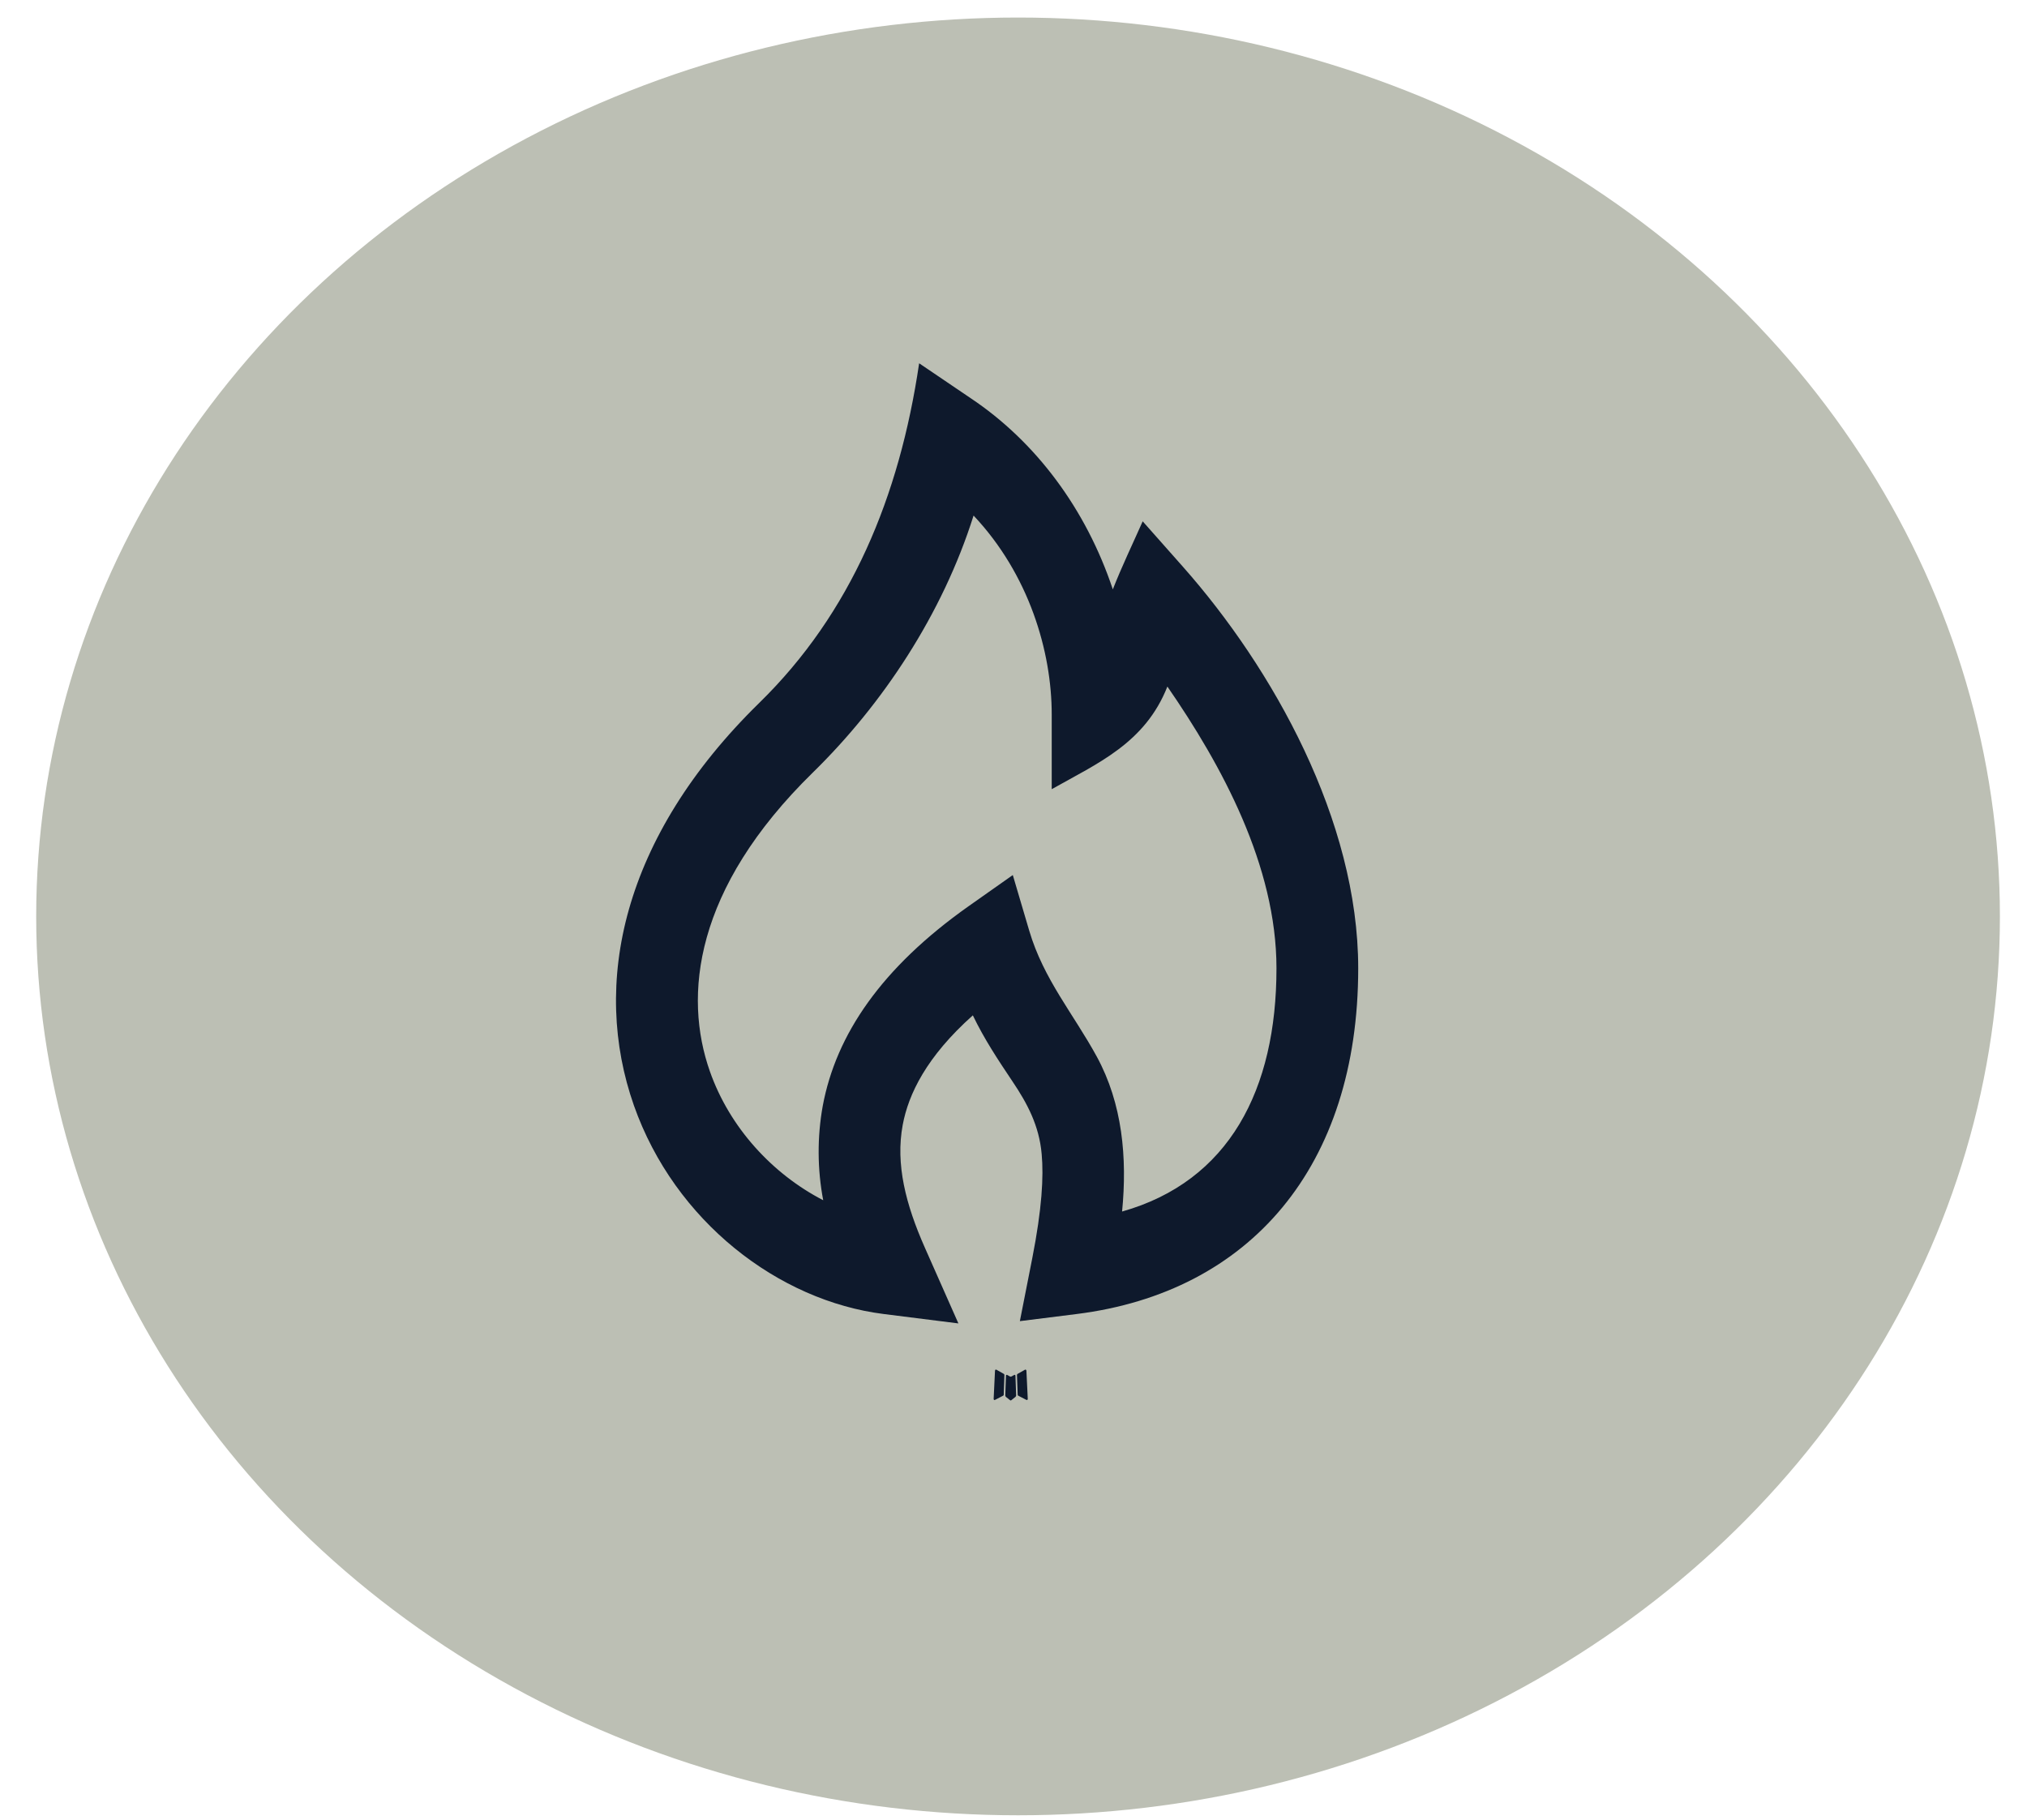
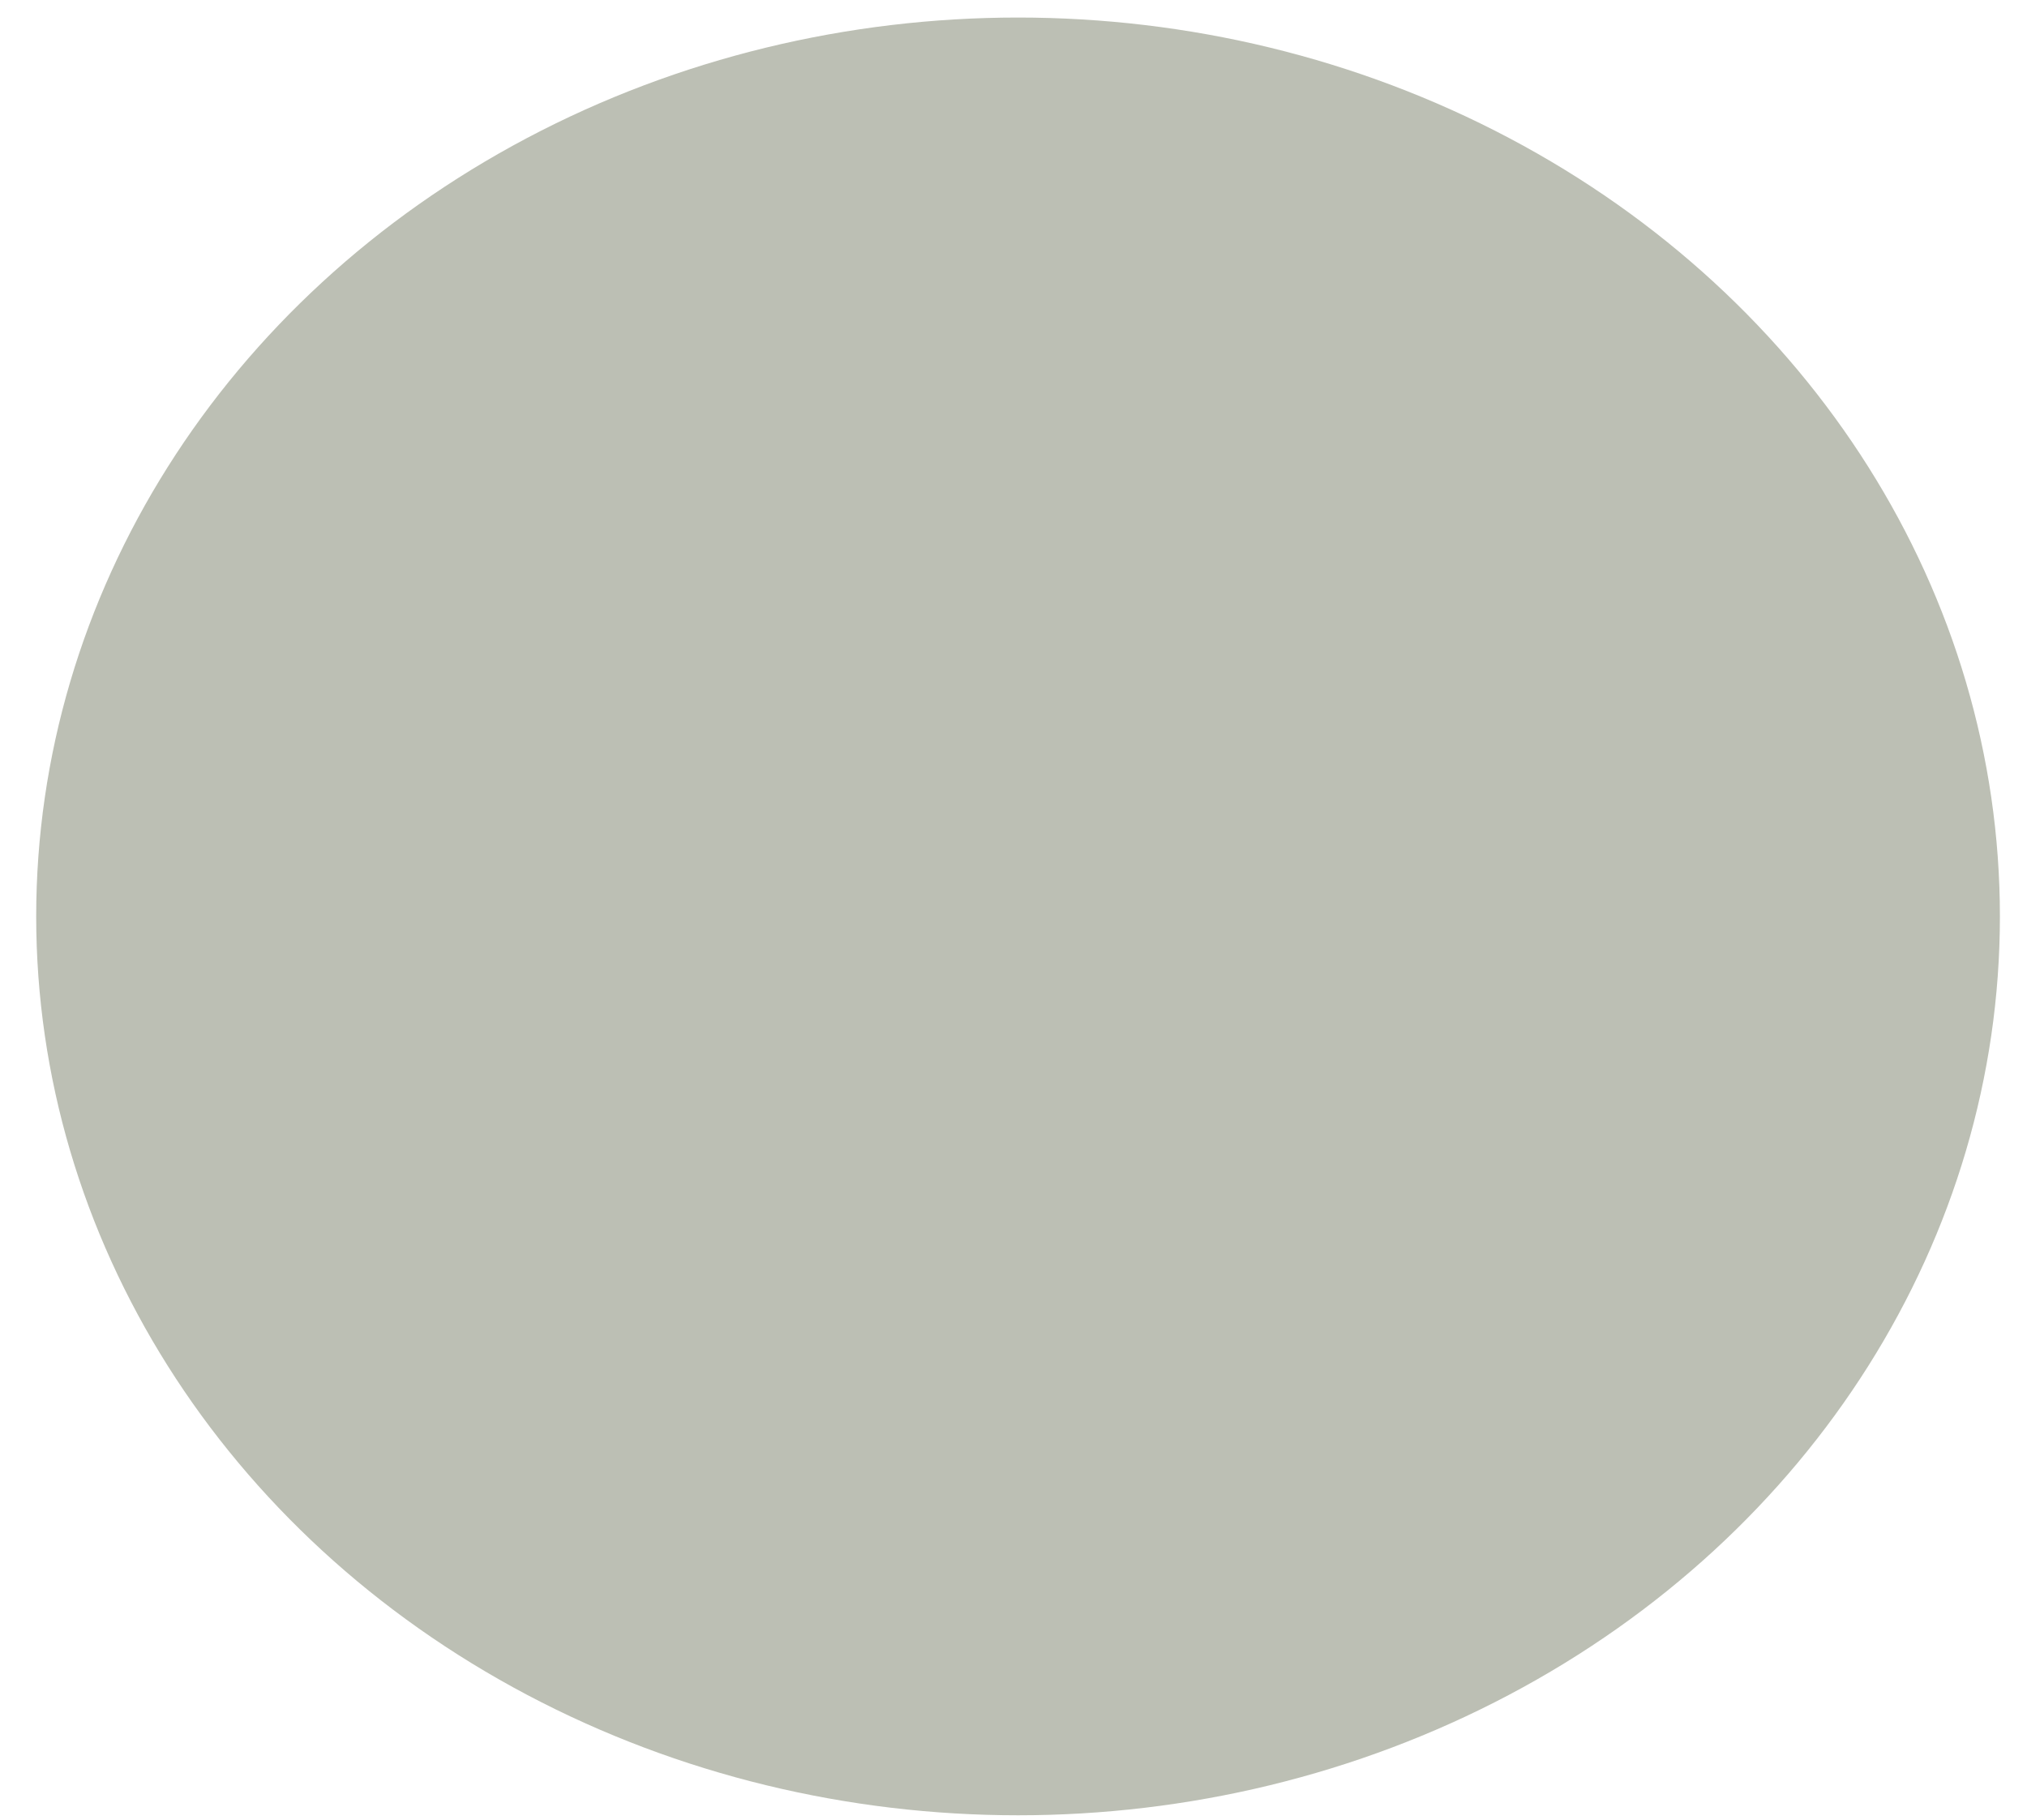
<svg xmlns="http://www.w3.org/2000/svg" width="49" height="44" viewBox="0 0 49 44" fill="none">
  <ellipse cx="24.61" cy="22.156" rx="23.735" ry="21.732" fill="#BCBFB4" />
-   <path fill-rule="evenodd" clip-rule="evenodd" d="M24.53 33.238L24.519 33.241L24.449 33.28L24.43 33.284L24.416 33.28L24.346 33.241C24.335 33.237 24.327 33.239 24.322 33.246L24.318 33.257L24.301 33.735L24.306 33.757L24.316 33.772L24.419 33.854L24.433 33.859L24.445 33.854L24.548 33.772L24.56 33.754L24.564 33.735L24.547 33.258C24.544 33.247 24.539 33.24 24.53 33.238ZM24.792 33.112L24.779 33.115L24.596 33.218L24.587 33.229L24.584 33.242L24.601 33.721L24.606 33.735L24.614 33.743L24.813 33.846C24.825 33.85 24.835 33.847 24.841 33.837L24.845 33.822L24.812 33.137C24.808 33.123 24.802 33.115 24.792 33.112ZM24.086 33.115C24.081 33.112 24.076 33.111 24.071 33.112C24.066 33.113 24.062 33.117 24.059 33.121L24.053 33.137L24.02 33.822C24.02 33.835 24.026 33.844 24.036 33.849L24.051 33.846L24.25 33.743L24.26 33.734L24.264 33.721L24.28 33.242L24.277 33.228L24.267 33.217L24.086 33.115Z" fill="#0E192C" />
-   <path fill-rule="evenodd" clip-rule="evenodd" d="M22.219 8.783L23.463 9.626C25.042 10.68 26.255 12.311 26.901 14.249C27.12 13.691 27.381 13.15 27.623 12.604L28.592 13.698C30.767 16.154 32.833 19.835 32.833 23.41C32.833 28.204 30.215 31.244 26.027 31.769L24.654 31.941L24.954 30.418C25.188 29.227 25.231 28.448 25.181 27.903C25.122 27.217 24.834 26.678 24.474 26.143C24.13 25.63 23.789 25.116 23.517 24.548C22.396 25.548 21.961 26.452 21.822 27.196C21.644 28.148 21.896 29.122 22.356 30.162L23.168 31.996L21.364 31.769C18.82 31.45 16.313 29.53 15.325 26.73C14.293 23.799 15.023 20.253 18.358 16.99C20.57 14.825 21.742 12.017 22.219 8.783ZM23.535 12.464C22.782 14.851 21.337 17.026 19.651 18.676C16.775 21.49 16.517 24.079 17.161 25.904C17.64 27.265 18.674 28.384 19.9 29.018C19.757 28.267 19.753 27.49 19.889 26.736C20.211 25.012 21.309 23.396 23.419 21.906L24.483 21.156L24.88 22.5C25.228 23.678 25.949 24.511 26.513 25.545C27.133 26.683 27.252 27.988 27.125 29.291C29.713 28.56 30.857 26.344 30.857 23.41C30.857 20.931 29.533 18.5 28.22 16.599C27.678 17.969 26.537 18.451 25.424 19.08V17.275C25.424 15.748 24.874 13.886 23.535 12.465V12.464Z" fill="#0E192C" />
</svg>